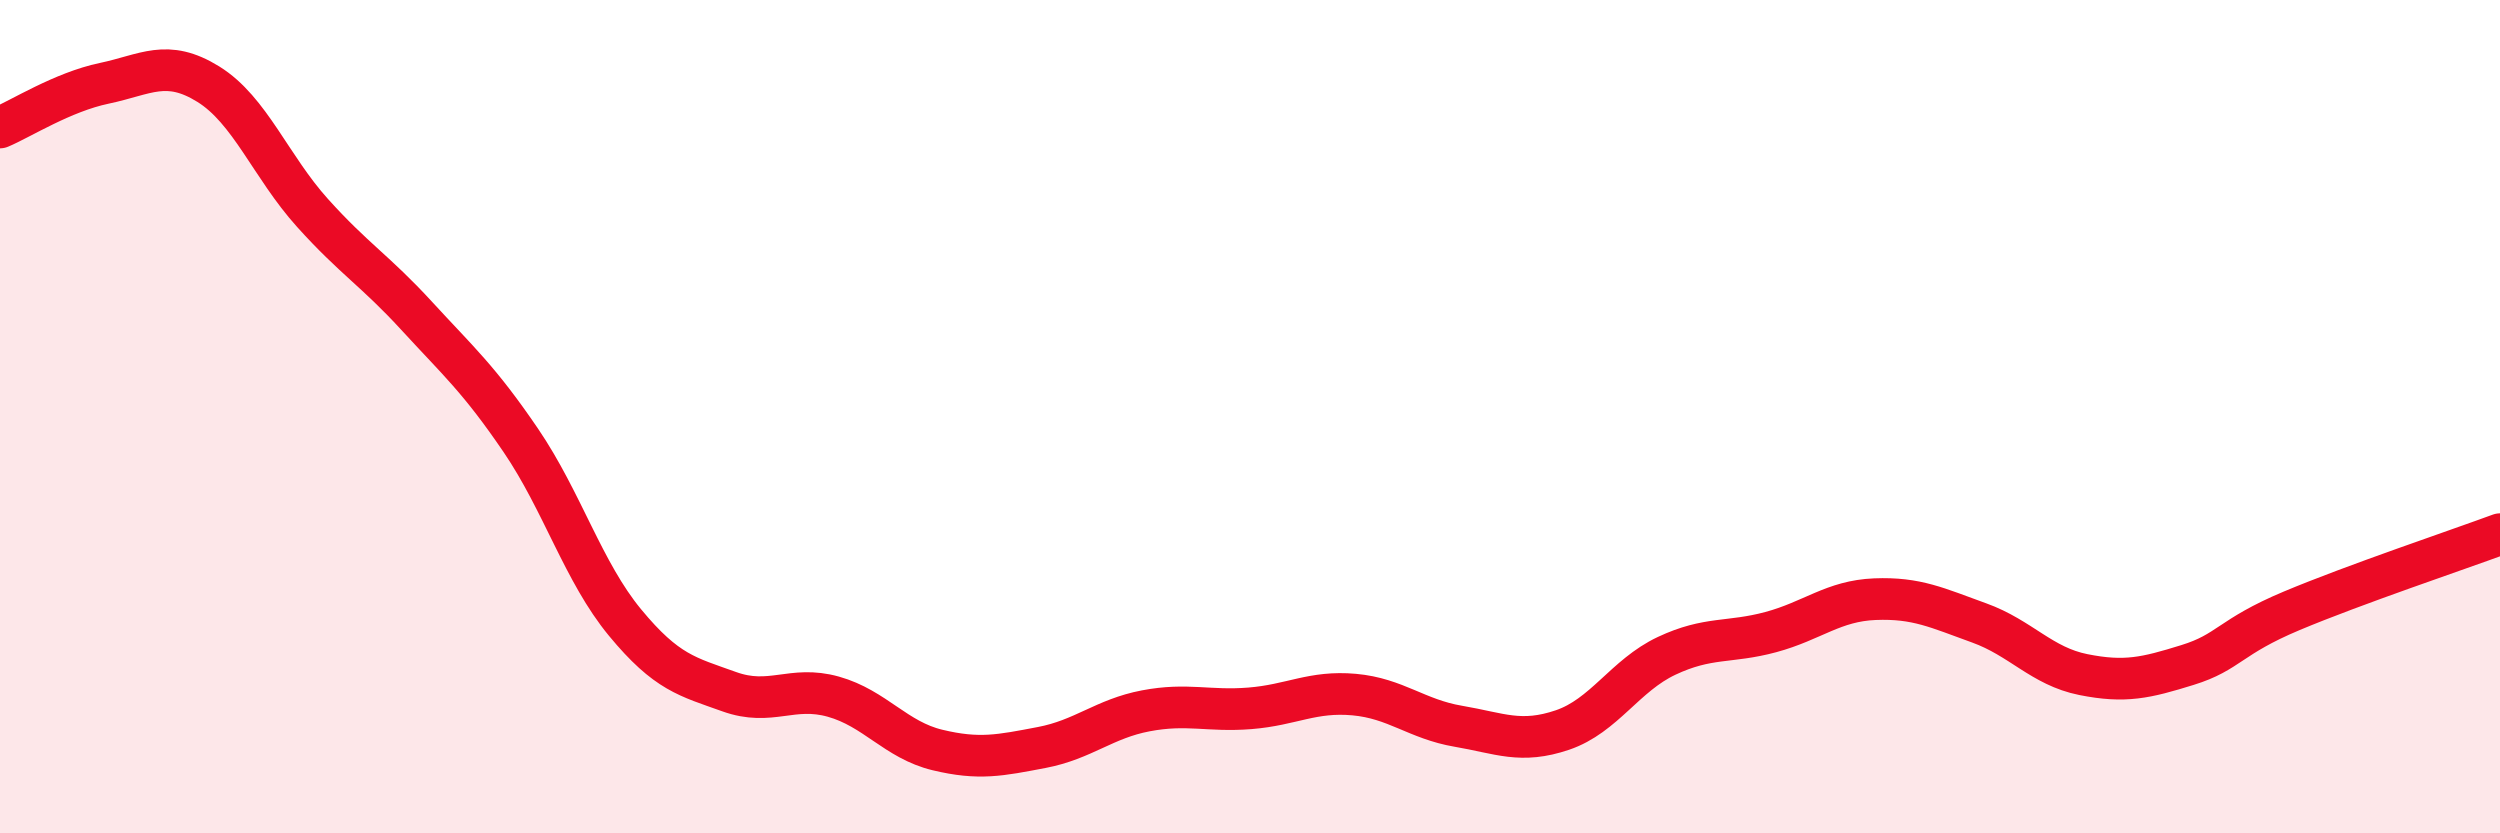
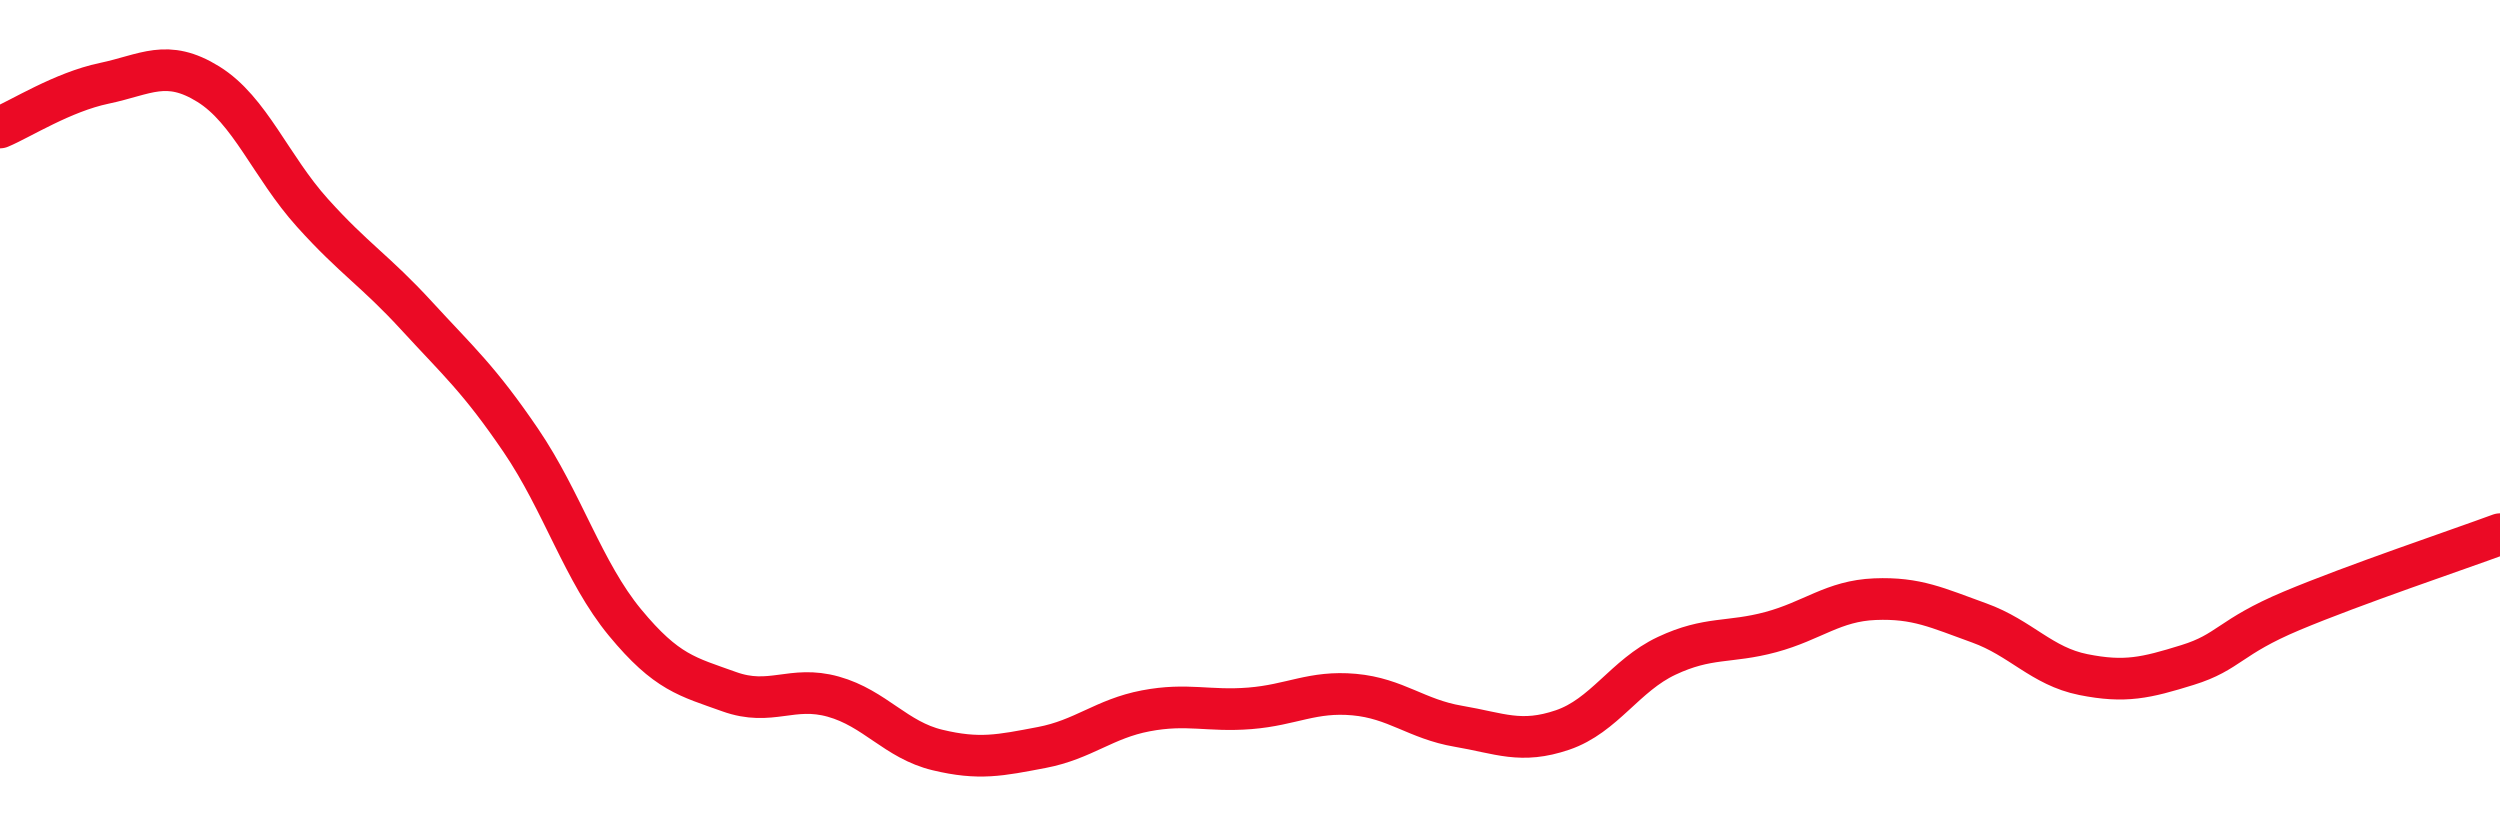
<svg xmlns="http://www.w3.org/2000/svg" width="60" height="20" viewBox="0 0 60 20">
-   <path d="M 0,3.06 C 0.5,2.85 1.5,2.21 2.5,2 C 3.5,1.79 4,1.4 5,2.02 C 6,2.64 6.5,4 7.5,5.11 C 8.5,6.22 9,6.49 10,7.58 C 11,8.67 11.5,9.1 12.5,10.57 C 13.5,12.04 14,13.73 15,14.94 C 16,16.15 16.5,16.24 17.5,16.6 C 18.5,16.96 19,16.44 20,16.72 C 21,17 21.5,17.76 22.5,18 C 23.5,18.24 24,18.13 25,17.94 C 26,17.75 26.5,17.25 27.5,17.06 C 28.5,16.87 29,17.08 30,17 C 31,16.92 31.5,16.58 32.5,16.67 C 33.5,16.76 34,17.26 35,17.43 C 36,17.6 36.5,17.86 37.5,17.52 C 38.5,17.18 39,16.21 40,15.74 C 41,15.27 41.5,15.44 42.5,15.17 C 43.5,14.9 44,14.42 45,14.38 C 46,14.34 46.5,14.59 47.5,14.95 C 48.5,15.31 49,15.99 50,16.19 C 51,16.39 51.5,16.27 52.5,15.96 C 53.5,15.65 53.5,15.29 55,14.66 C 56.5,14.03 59,13.19 60,12.82L60 20L0 20Z" fill="#EB0A25" opacity="0.1" stroke-linecap="round" stroke-linejoin="round" />
  <path d="M 0,3.06 C 0.5,2.85 1.5,2.21 2.5,2 C 3.5,1.79 4,1.4 5,2.02 C 6,2.64 6.5,4 7.5,5.11 C 8.5,6.22 9,6.49 10,7.58 C 11,8.67 11.5,9.1 12.5,10.57 C 13.5,12.04 14,13.73 15,14.94 C 16,16.15 16.5,16.24 17.5,16.6 C 18.5,16.96 19,16.44 20,16.72 C 21,17 21.5,17.76 22.5,18 C 23.5,18.24 24,18.13 25,17.94 C 26,17.75 26.5,17.25 27.5,17.06 C 28.5,16.87 29,17.08 30,17 C 31,16.92 31.5,16.58 32.5,16.67 C 33.5,16.76 34,17.26 35,17.43 C 36,17.6 36.5,17.86 37.5,17.52 C 38.5,17.18 39,16.21 40,15.74 C 41,15.27 41.5,15.44 42.5,15.17 C 43.5,14.9 44,14.42 45,14.38 C 46,14.34 46.5,14.59 47.5,14.95 C 48.5,15.31 49,15.99 50,16.19 C 51,16.39 51.5,16.27 52.5,15.96 C 53.5,15.65 53.5,15.29 55,14.66 C 56.5,14.03 59,13.19 60,12.82" stroke="#EB0A25" stroke-width="1" fill="none" stroke-linecap="round" stroke-linejoin="round" />
</svg>